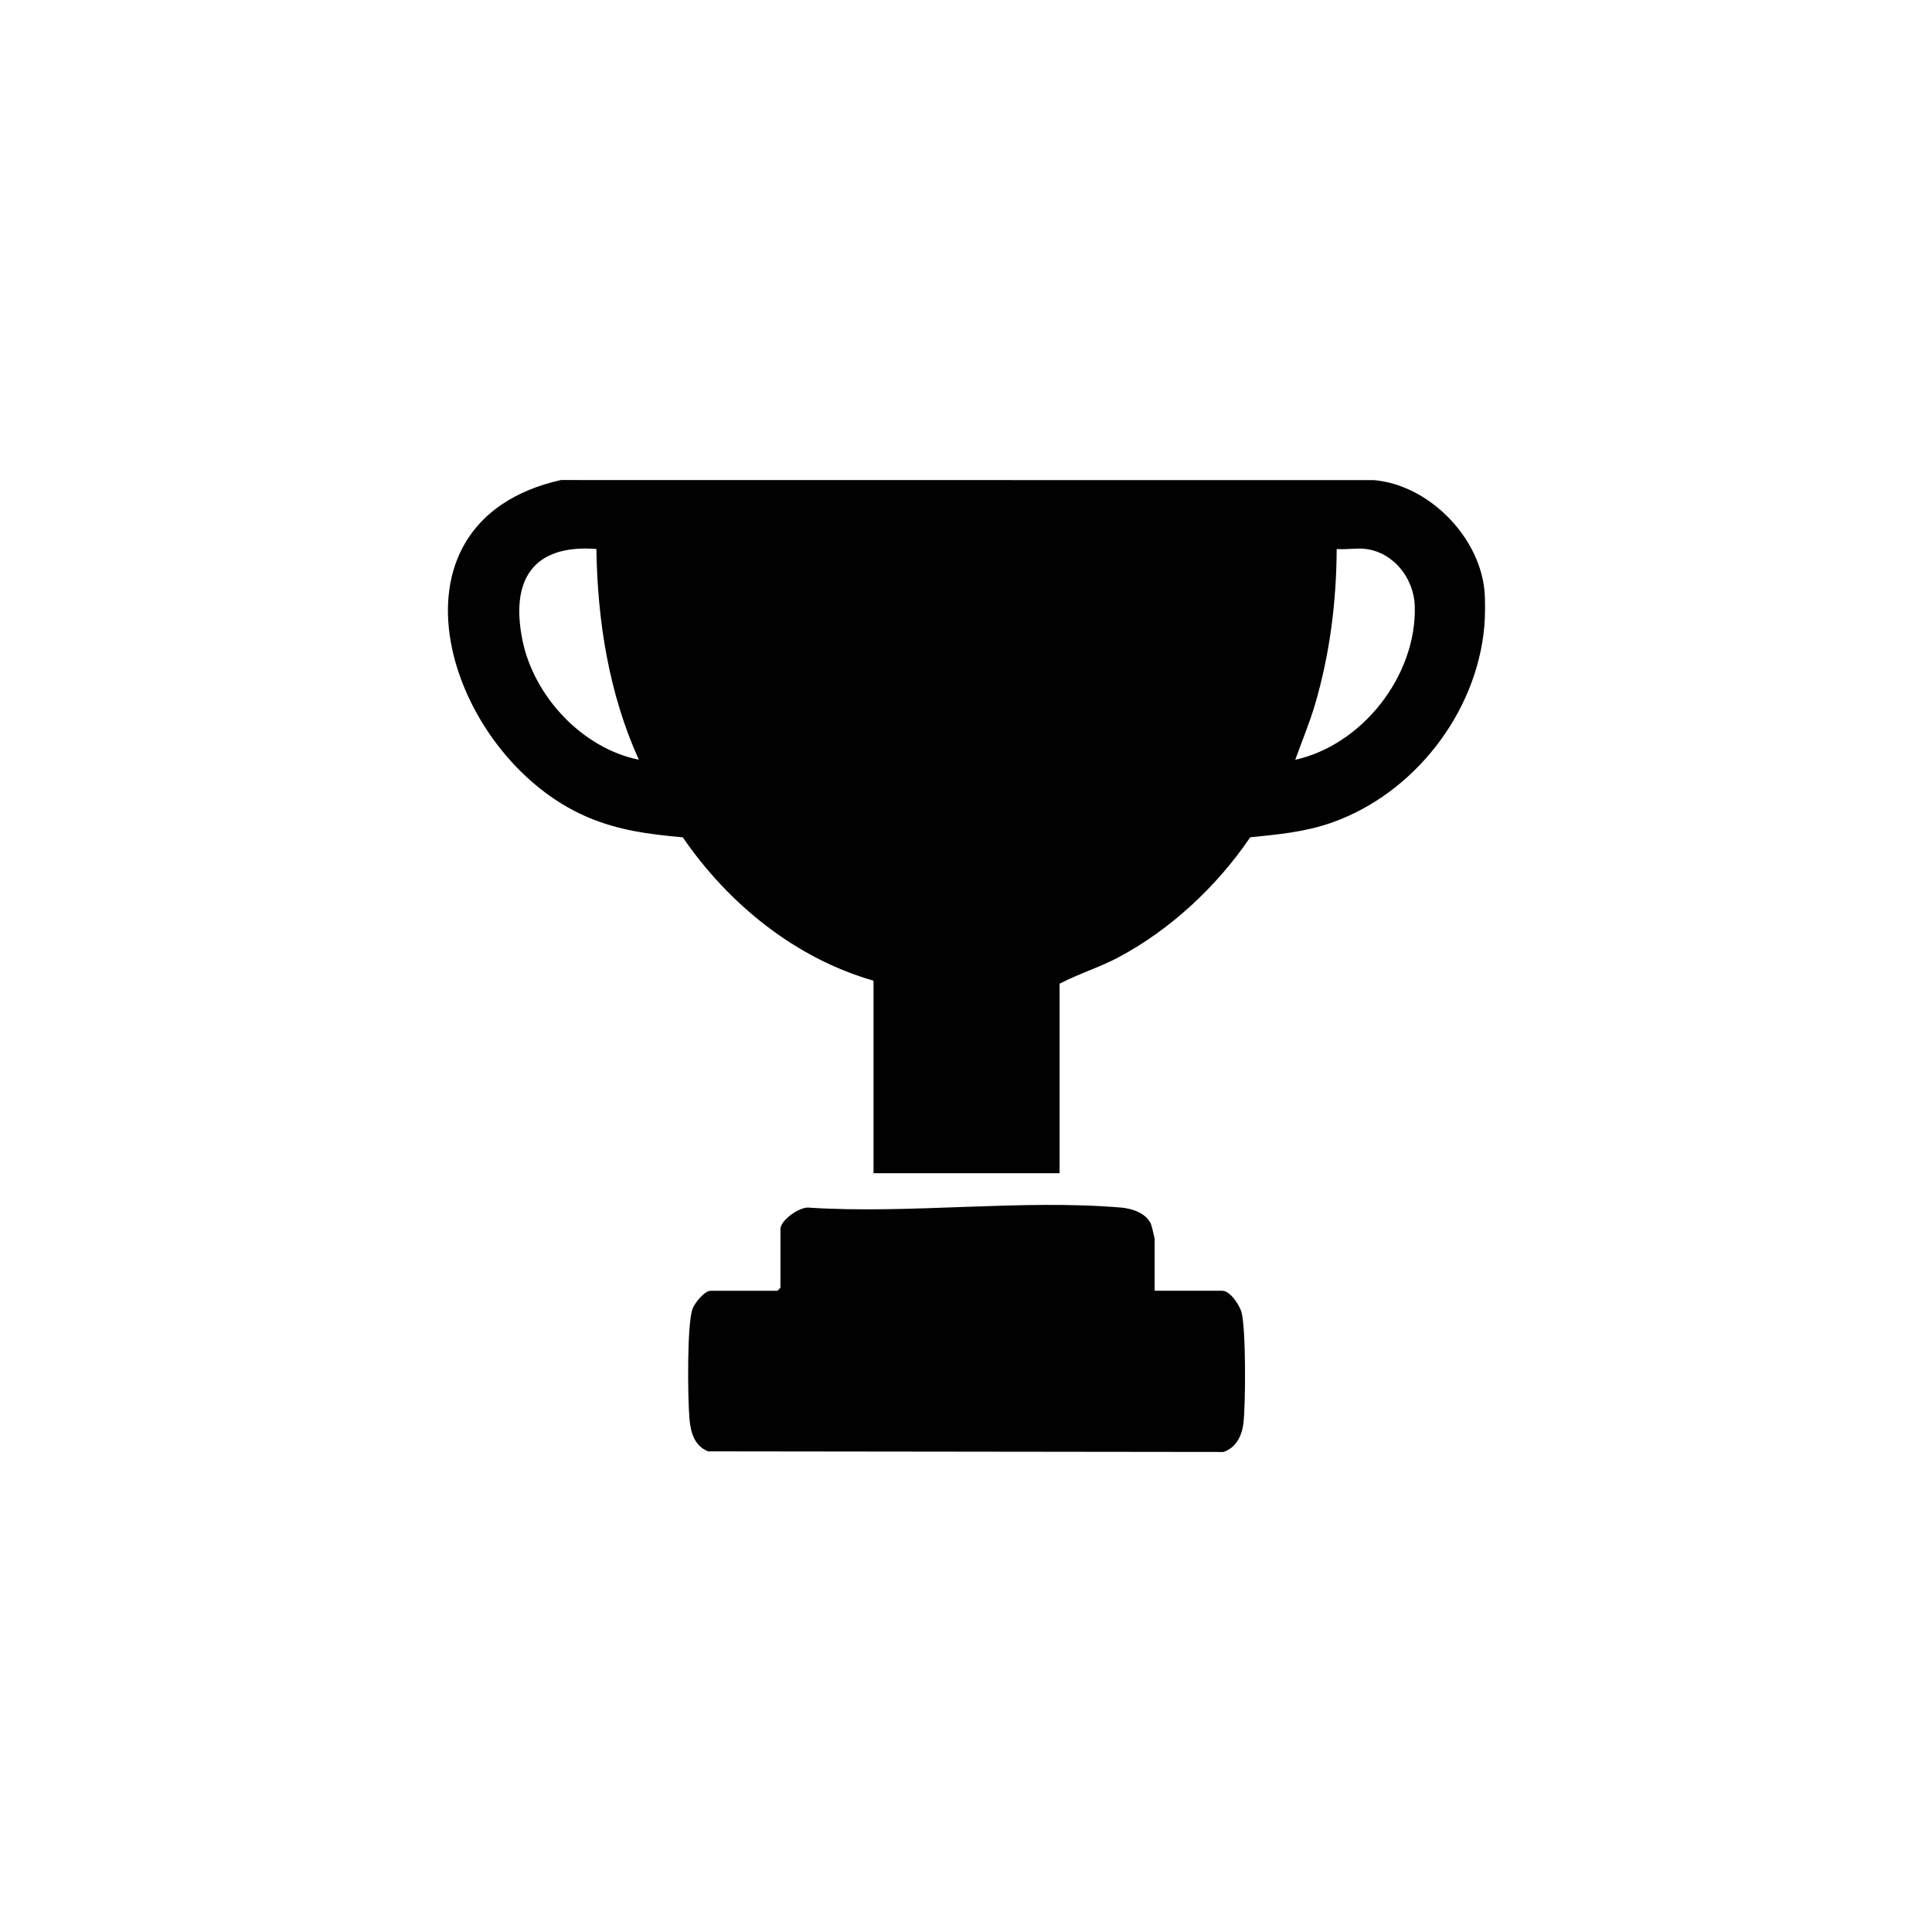
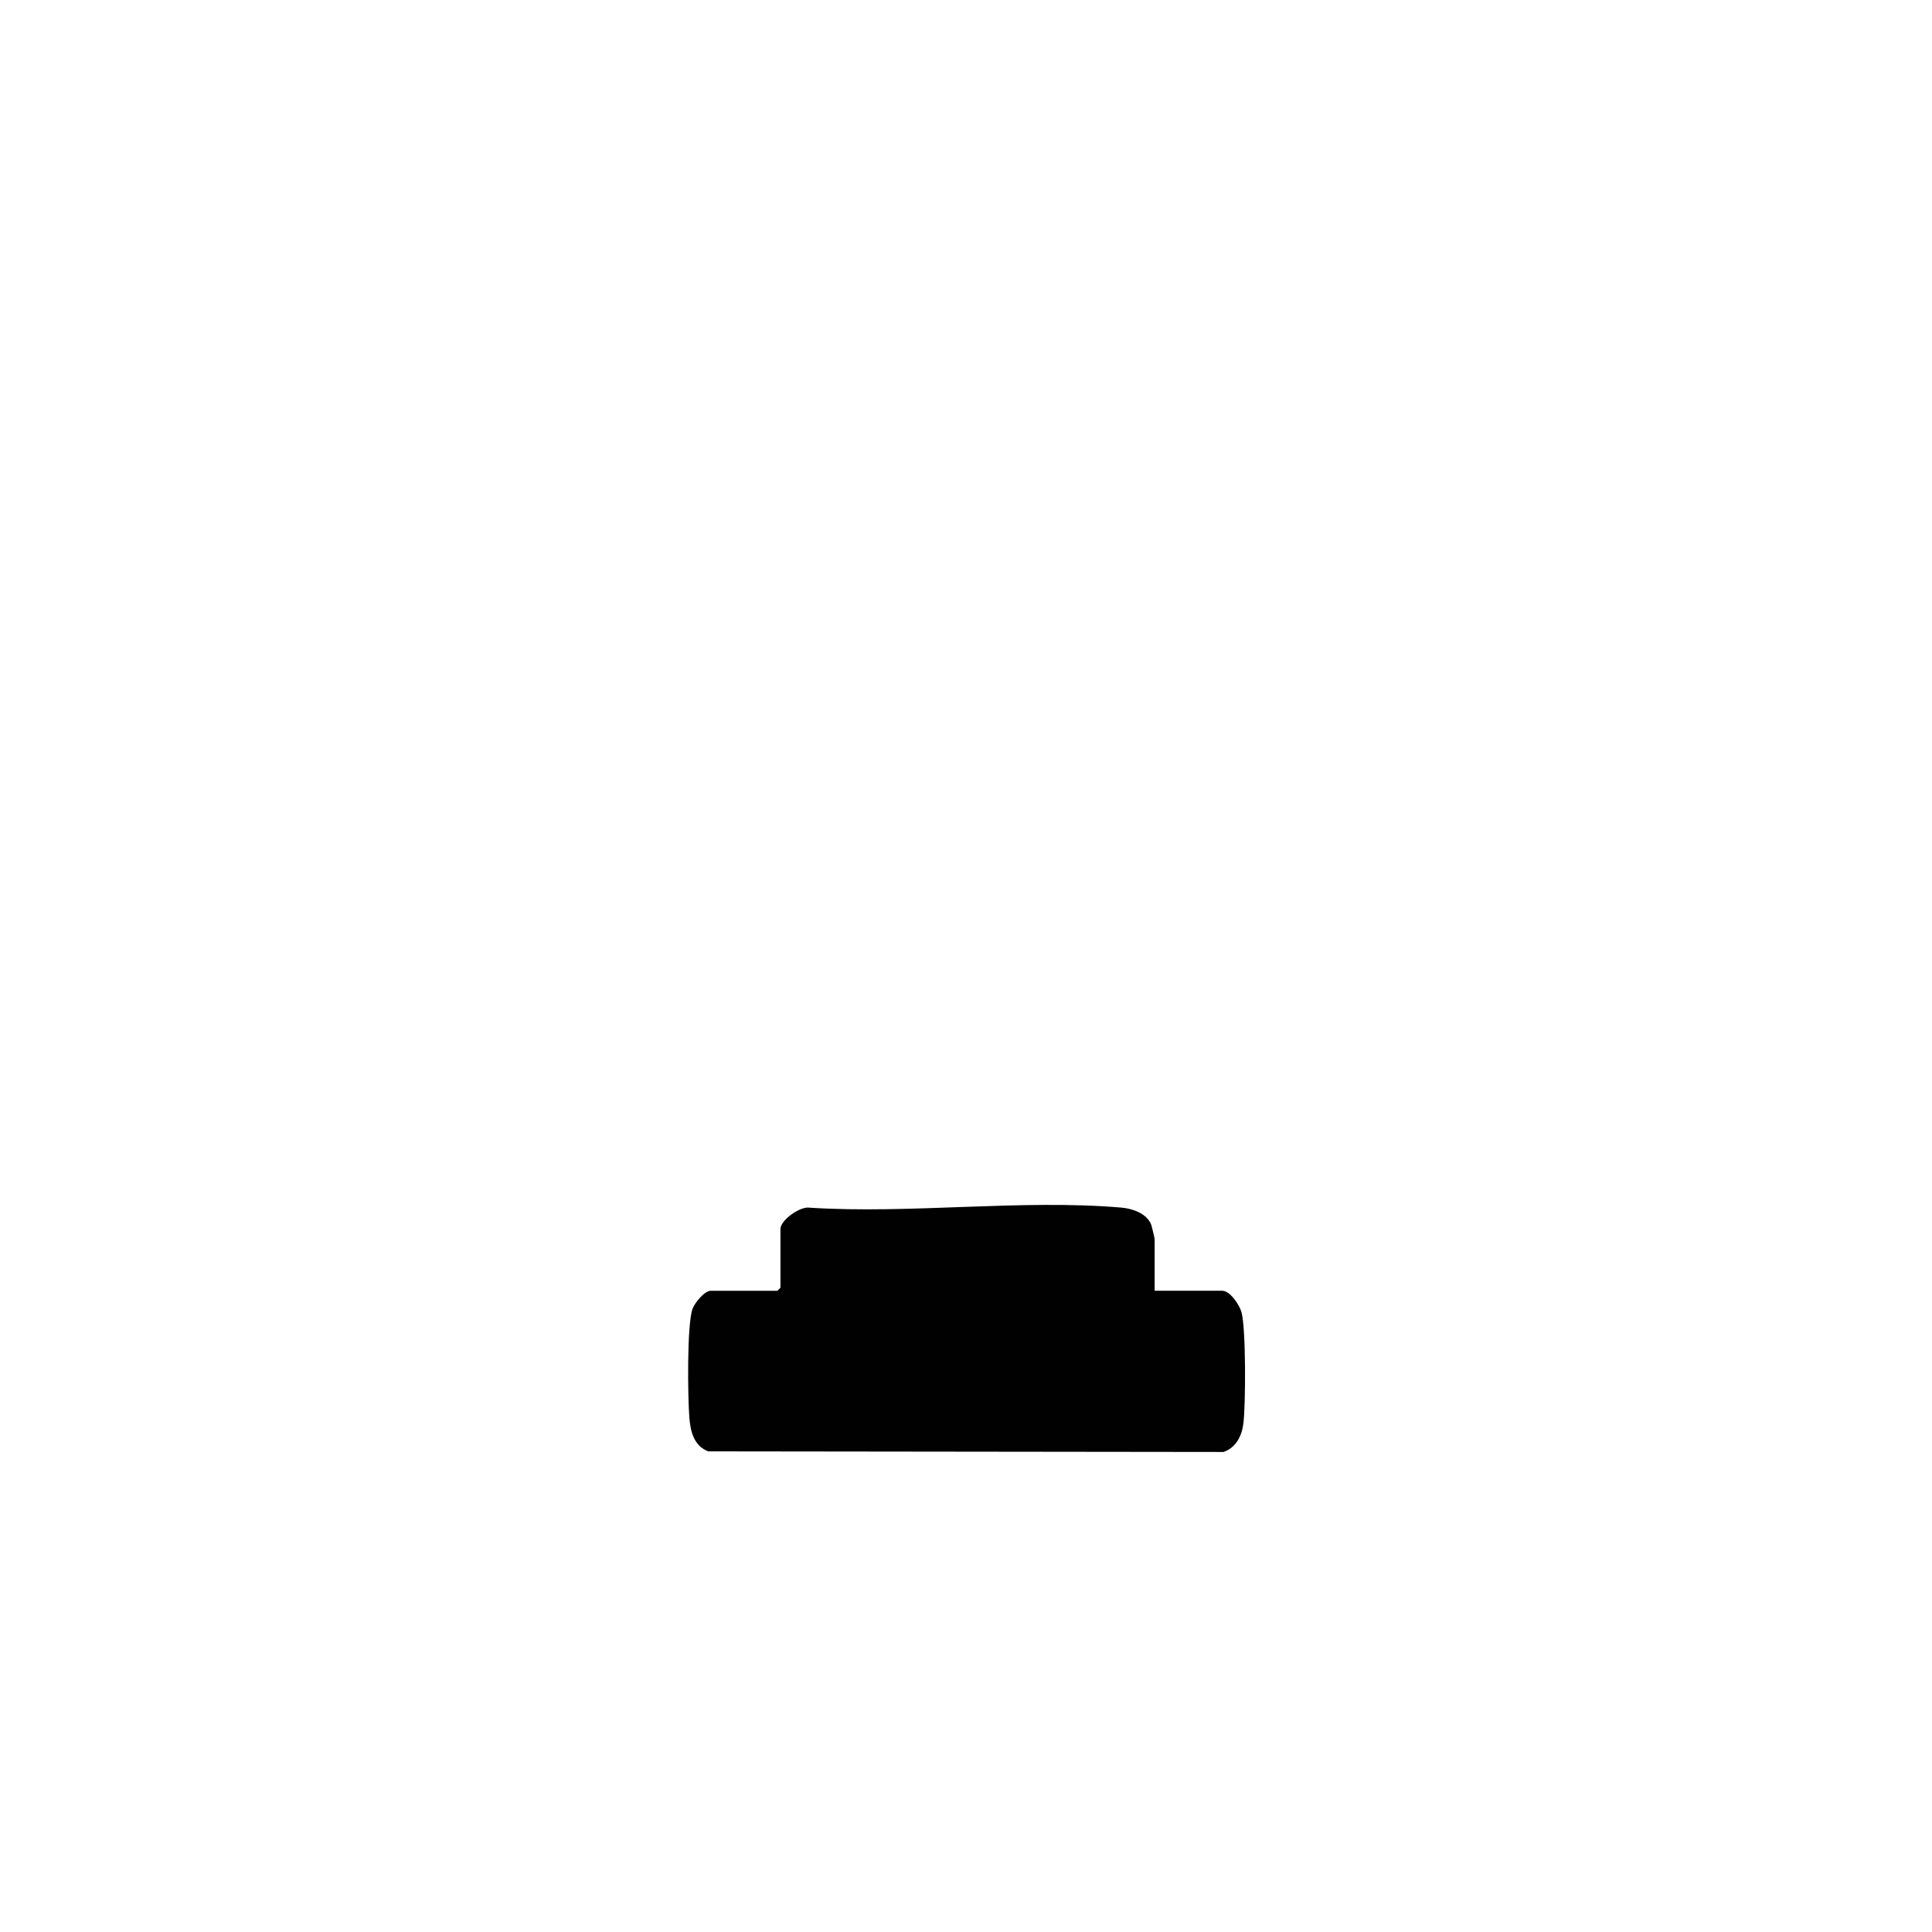
<svg xmlns="http://www.w3.org/2000/svg" id="Ebene_1" data-name="Ebene 1" viewBox="0 0 2000 2000">
  <defs>
    <style>
      .cls-1 {
        fill: #010101;
      }
    </style>
  </defs>
  <g id="Ebene_1-2" data-name="Ebene 1-2">
    <g>
-       <path class="cls-1" d="M1536.59,610.28c-6-55.97-58.18-108.26-114.15-113.25l-841.79-.1c-195.47,43.99-117.55,286.52,26.92,348.7,32.58,14.01,64.2,17.96,99.26,21.19,47.16,68.81,116.52,125.25,197.42,148.37v199.31h192.64v-196.16c19.72-10.32,41.06-16.78,60.78-27.23,54.04-28.64,102.32-73.87,136.56-124.35,29.27-3,56.35-5.33,84.32-15.17,84.99-29.9,150.19-113.14,158.06-203.55.86-9.86,1.05-28.07,0-37.76h0ZM540.87,662.79c-12.59-61.91,10.28-99.51,76.51-94.49,1.15,74.98,12.97,149.71,43.95,218.17-58.51-11.85-108.63-65.48-120.47-123.68ZM1340.83,786.51c6.8-18.94,14.69-37.72,20.43-57.15,15.4-52.16,22.22-106.62,22.47-161.06,9.61.9,21.04-1.26,30.36,0,29.2,3.92,49.76,30.9,50.5,59.46,1.85,71.71-54.27,143.38-123.76,158.75Z" />
      <path class="cls-1" d="M1265.43,1336.18h-70.14v-53.5c0-.86-3.04-13.7-3.67-15.21-4.74-11.48-19.45-16.41-30.82-17.37-102.88-8.85-218.32,6.76-322.5.1-9.88-1.85-30.38,12.92-30.38,22.01v60.84l-3.15,3.15h-69.11c-6.34,0-16.66,12.67-18.82,18.9-5.83,16.76-4.87,91.43-3.23,112.3,1.13,14.48,4.68,29.29,19.49,35.04l533.43.63c13.05-4.47,19.07-16.62,20.64-29.67,2.37-19.49,2.71-98.21-1.99-115.03-2.1-7.49-11.75-22.15-19.76-22.15v-.04Z" />
    </g>
  </g>
</svg>